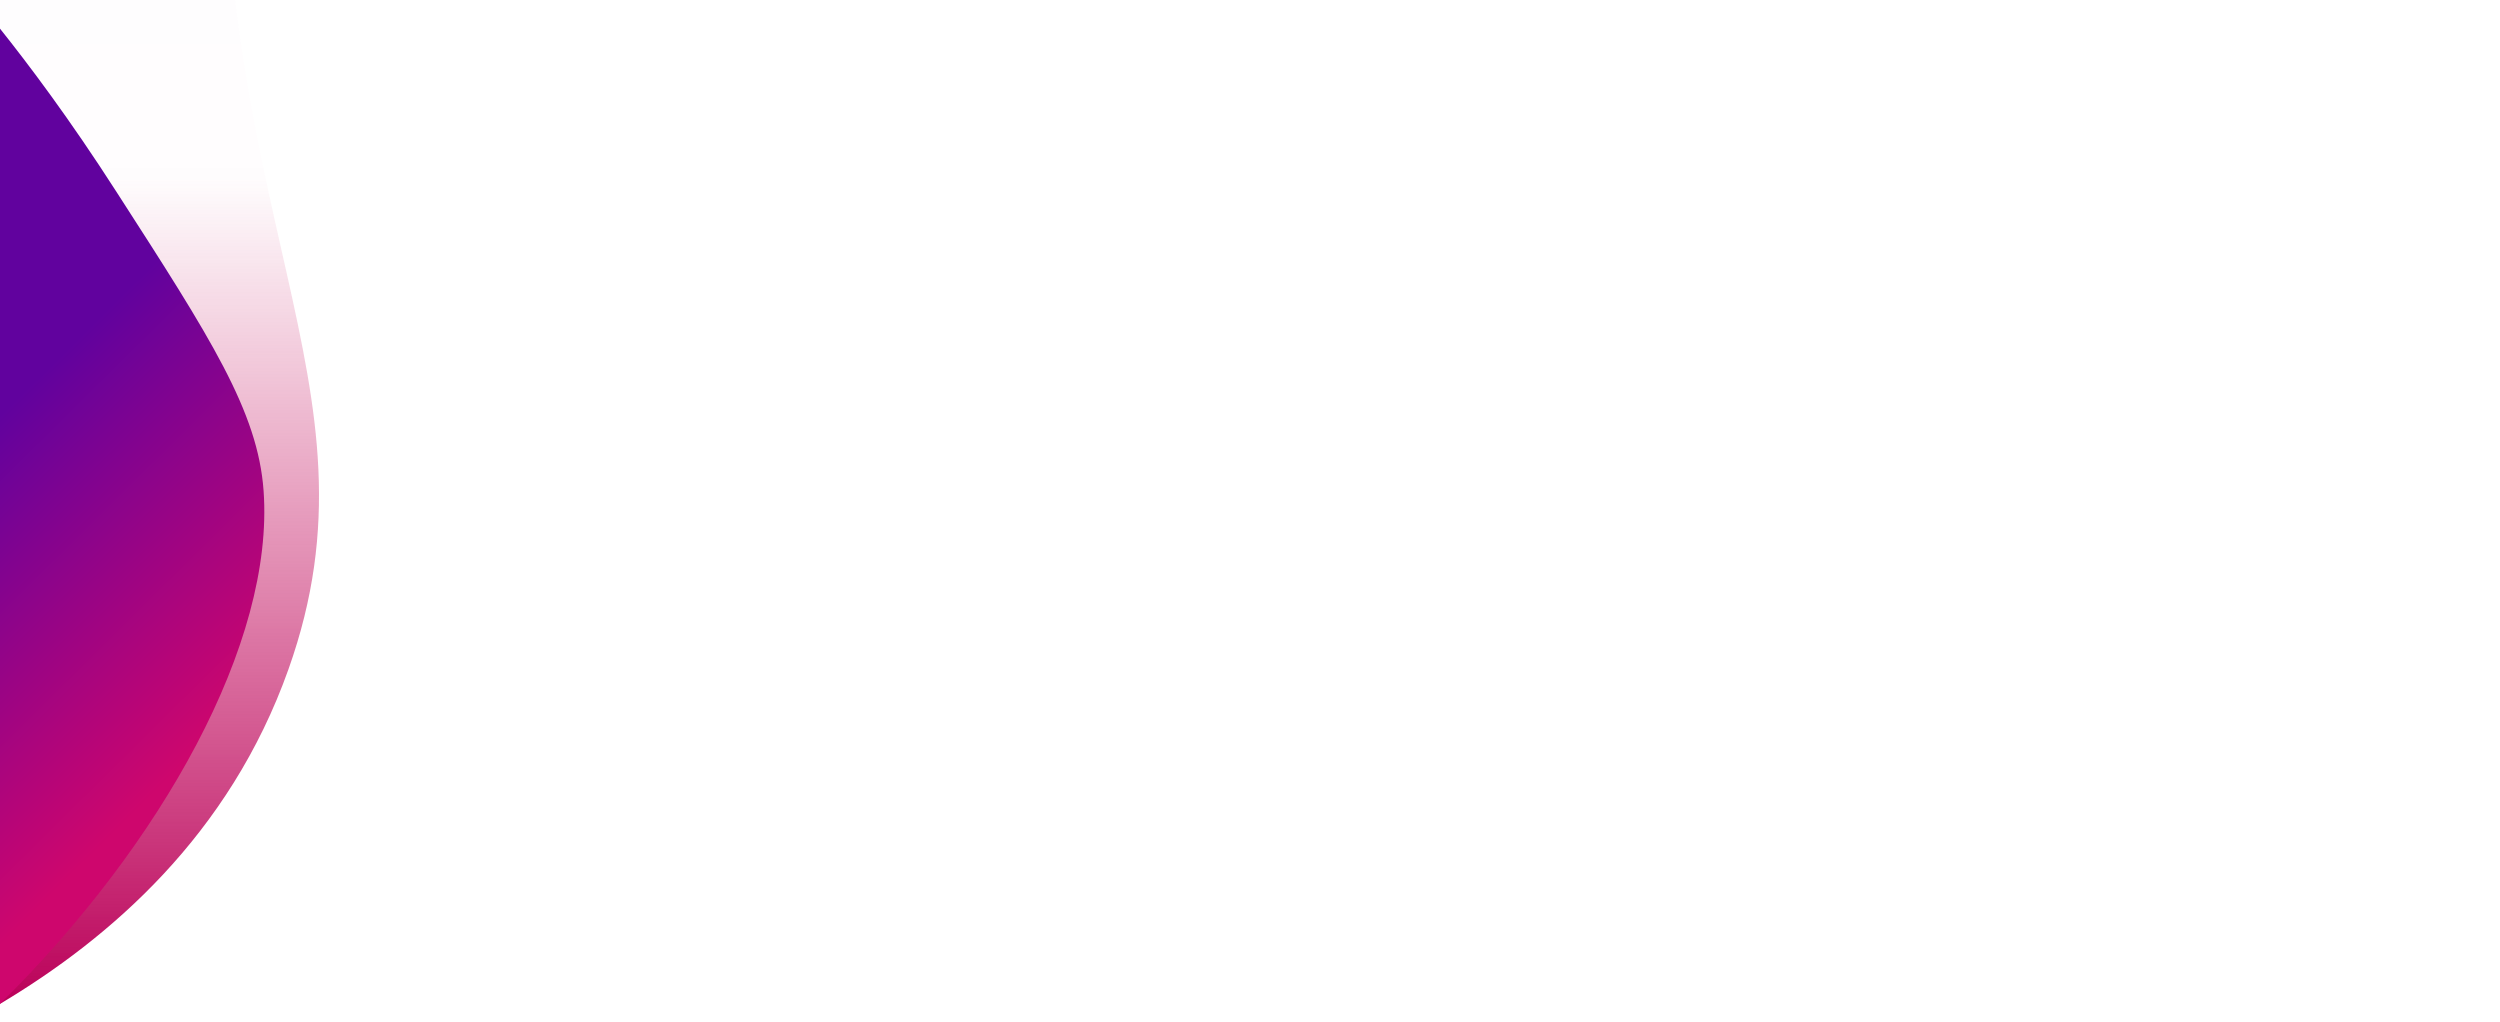
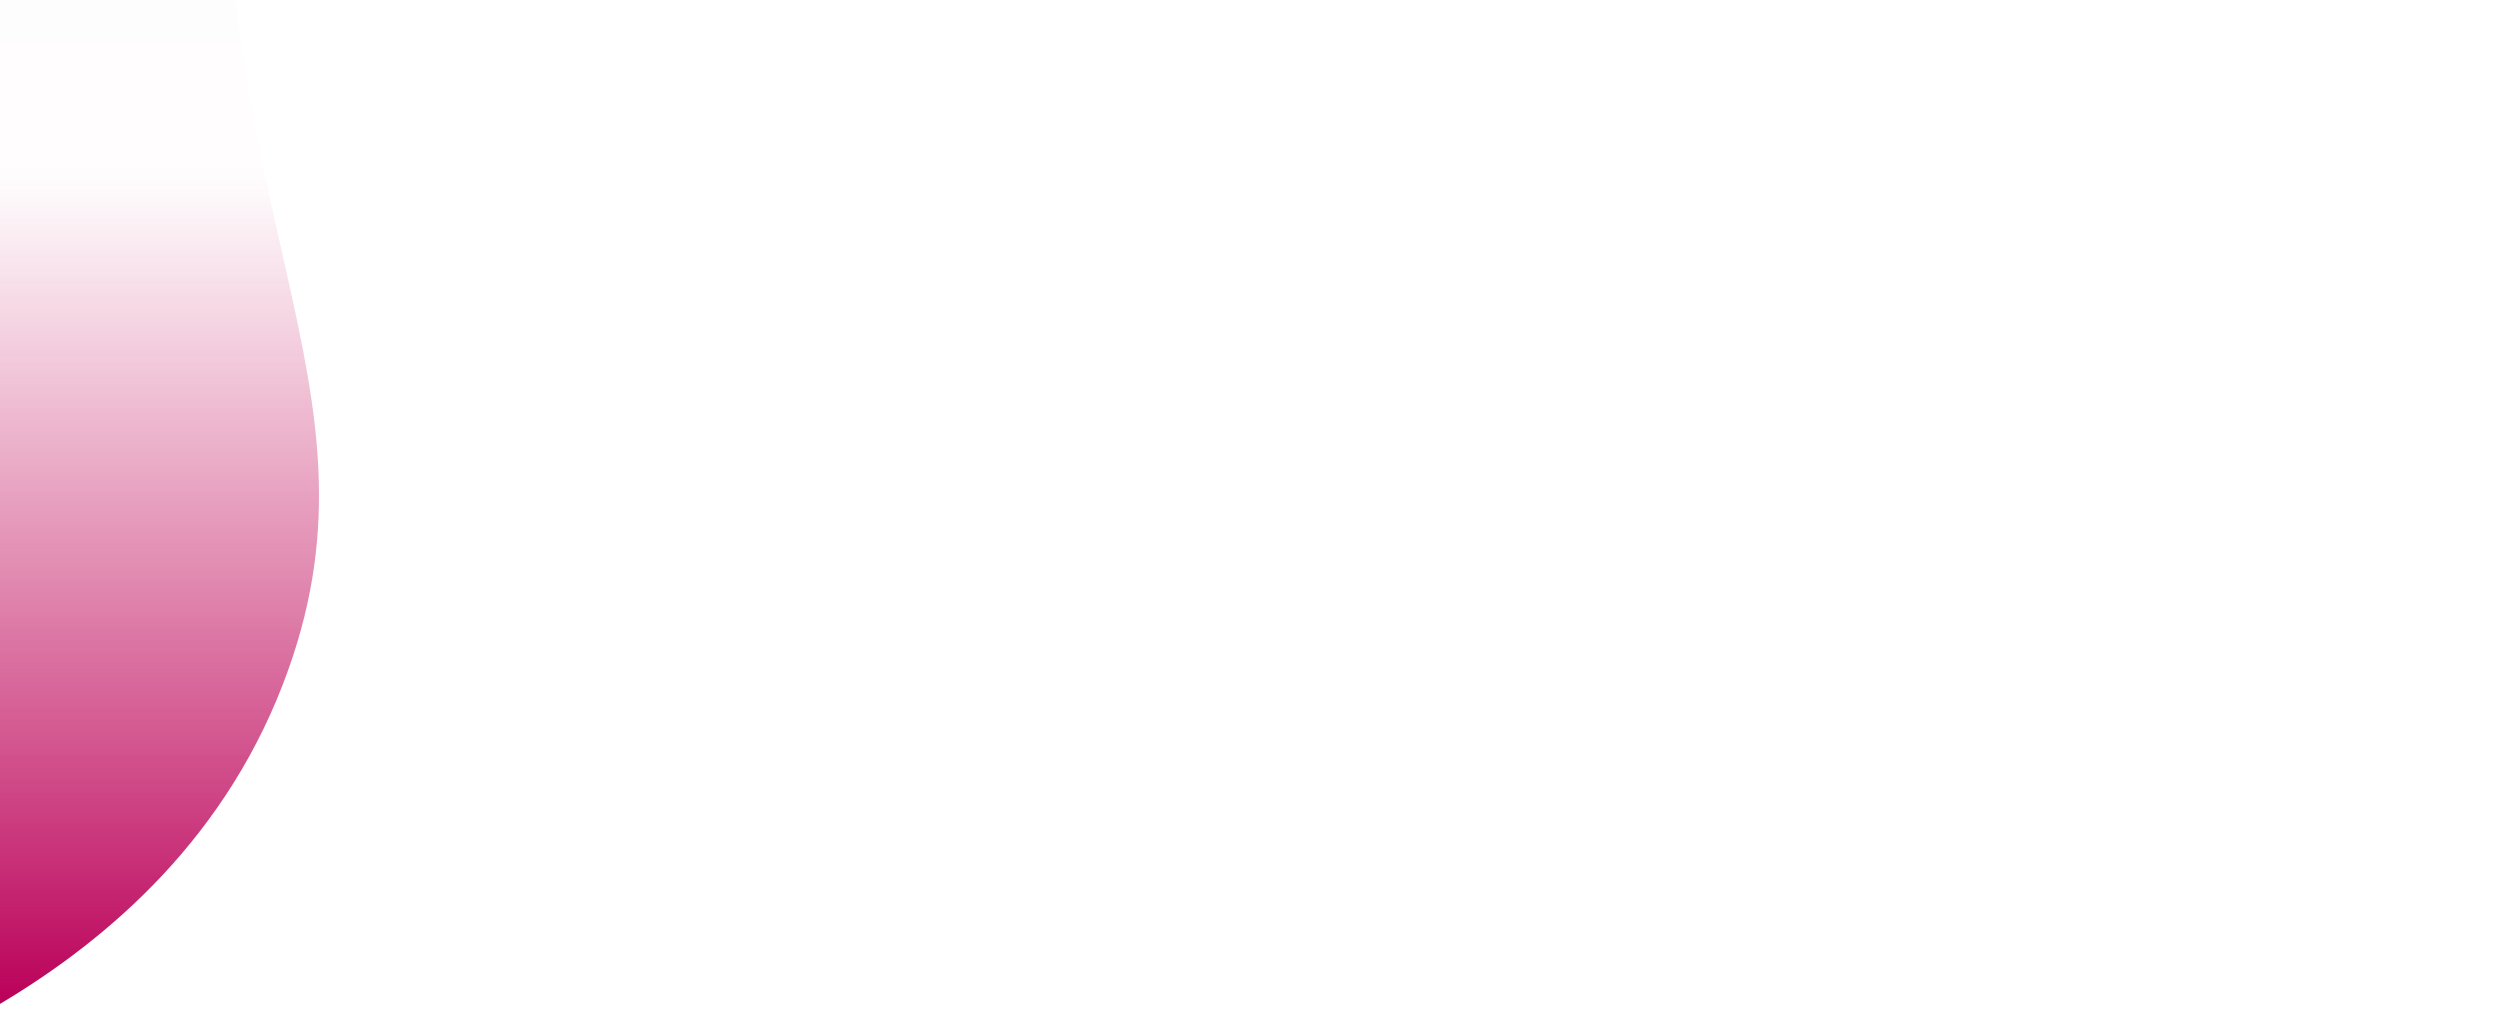
<svg xmlns="http://www.w3.org/2000/svg" width="1920" height="785" viewBox="0 0 1920 785" fill="none">
  <g clip-path="url(#clip0)">
    <path d="M0 771C0 182.034 0 -407.034 0 -996C72.622 -944.608 165.564 -858.612 207.371 -720.61C257.757 -554.352 185.302 -473.373 173.226 -215.899C155.404 165.245 299.897 293.726 221.529 514.038C176.141 641.7 84.115 720.836 0 771Z" fill="url(#paint0_linear)" />
-     <path d="M0 22C0 271.574 0 521.426 0 771C124.224 648.309 210.835 493.479 202.438 376.937C198.068 316.01 161.951 259.835 89.717 147.765C53.14 90.751 21.624 49.109 0 22Z" fill="url(#paint1_linear)" />
  </g>
  <defs>
    <linearGradient id="paint0_linear" x1="122.5" y1="771" x2="122.5" y2="-996" gradientUnits="userSpaceOnUse">
      <stop stop-color="#BA0059" />
      <stop offset="0.359" stop-color="#C91A63" stop-opacity="0.01" />
      <stop offset="0.589" stop-color="#C91A98" stop-opacity="0" />
      <stop offset="1" stop-color="#D89FFE" stop-opacity="0" />
    </linearGradient>
    <linearGradient id="paint1_linear" x1="114" y1="206" x2="318.05" y2="412.104" gradientUnits="userSpaceOnUse">
      <stop stop-color="#61029E" />
      <stop offset="1" stop-color="#CE066D" />
    </linearGradient>
    <clipPath id="clip0">
      <rect width="1920" height="785" fill="white" />
    </clipPath>
  </defs>
</svg>